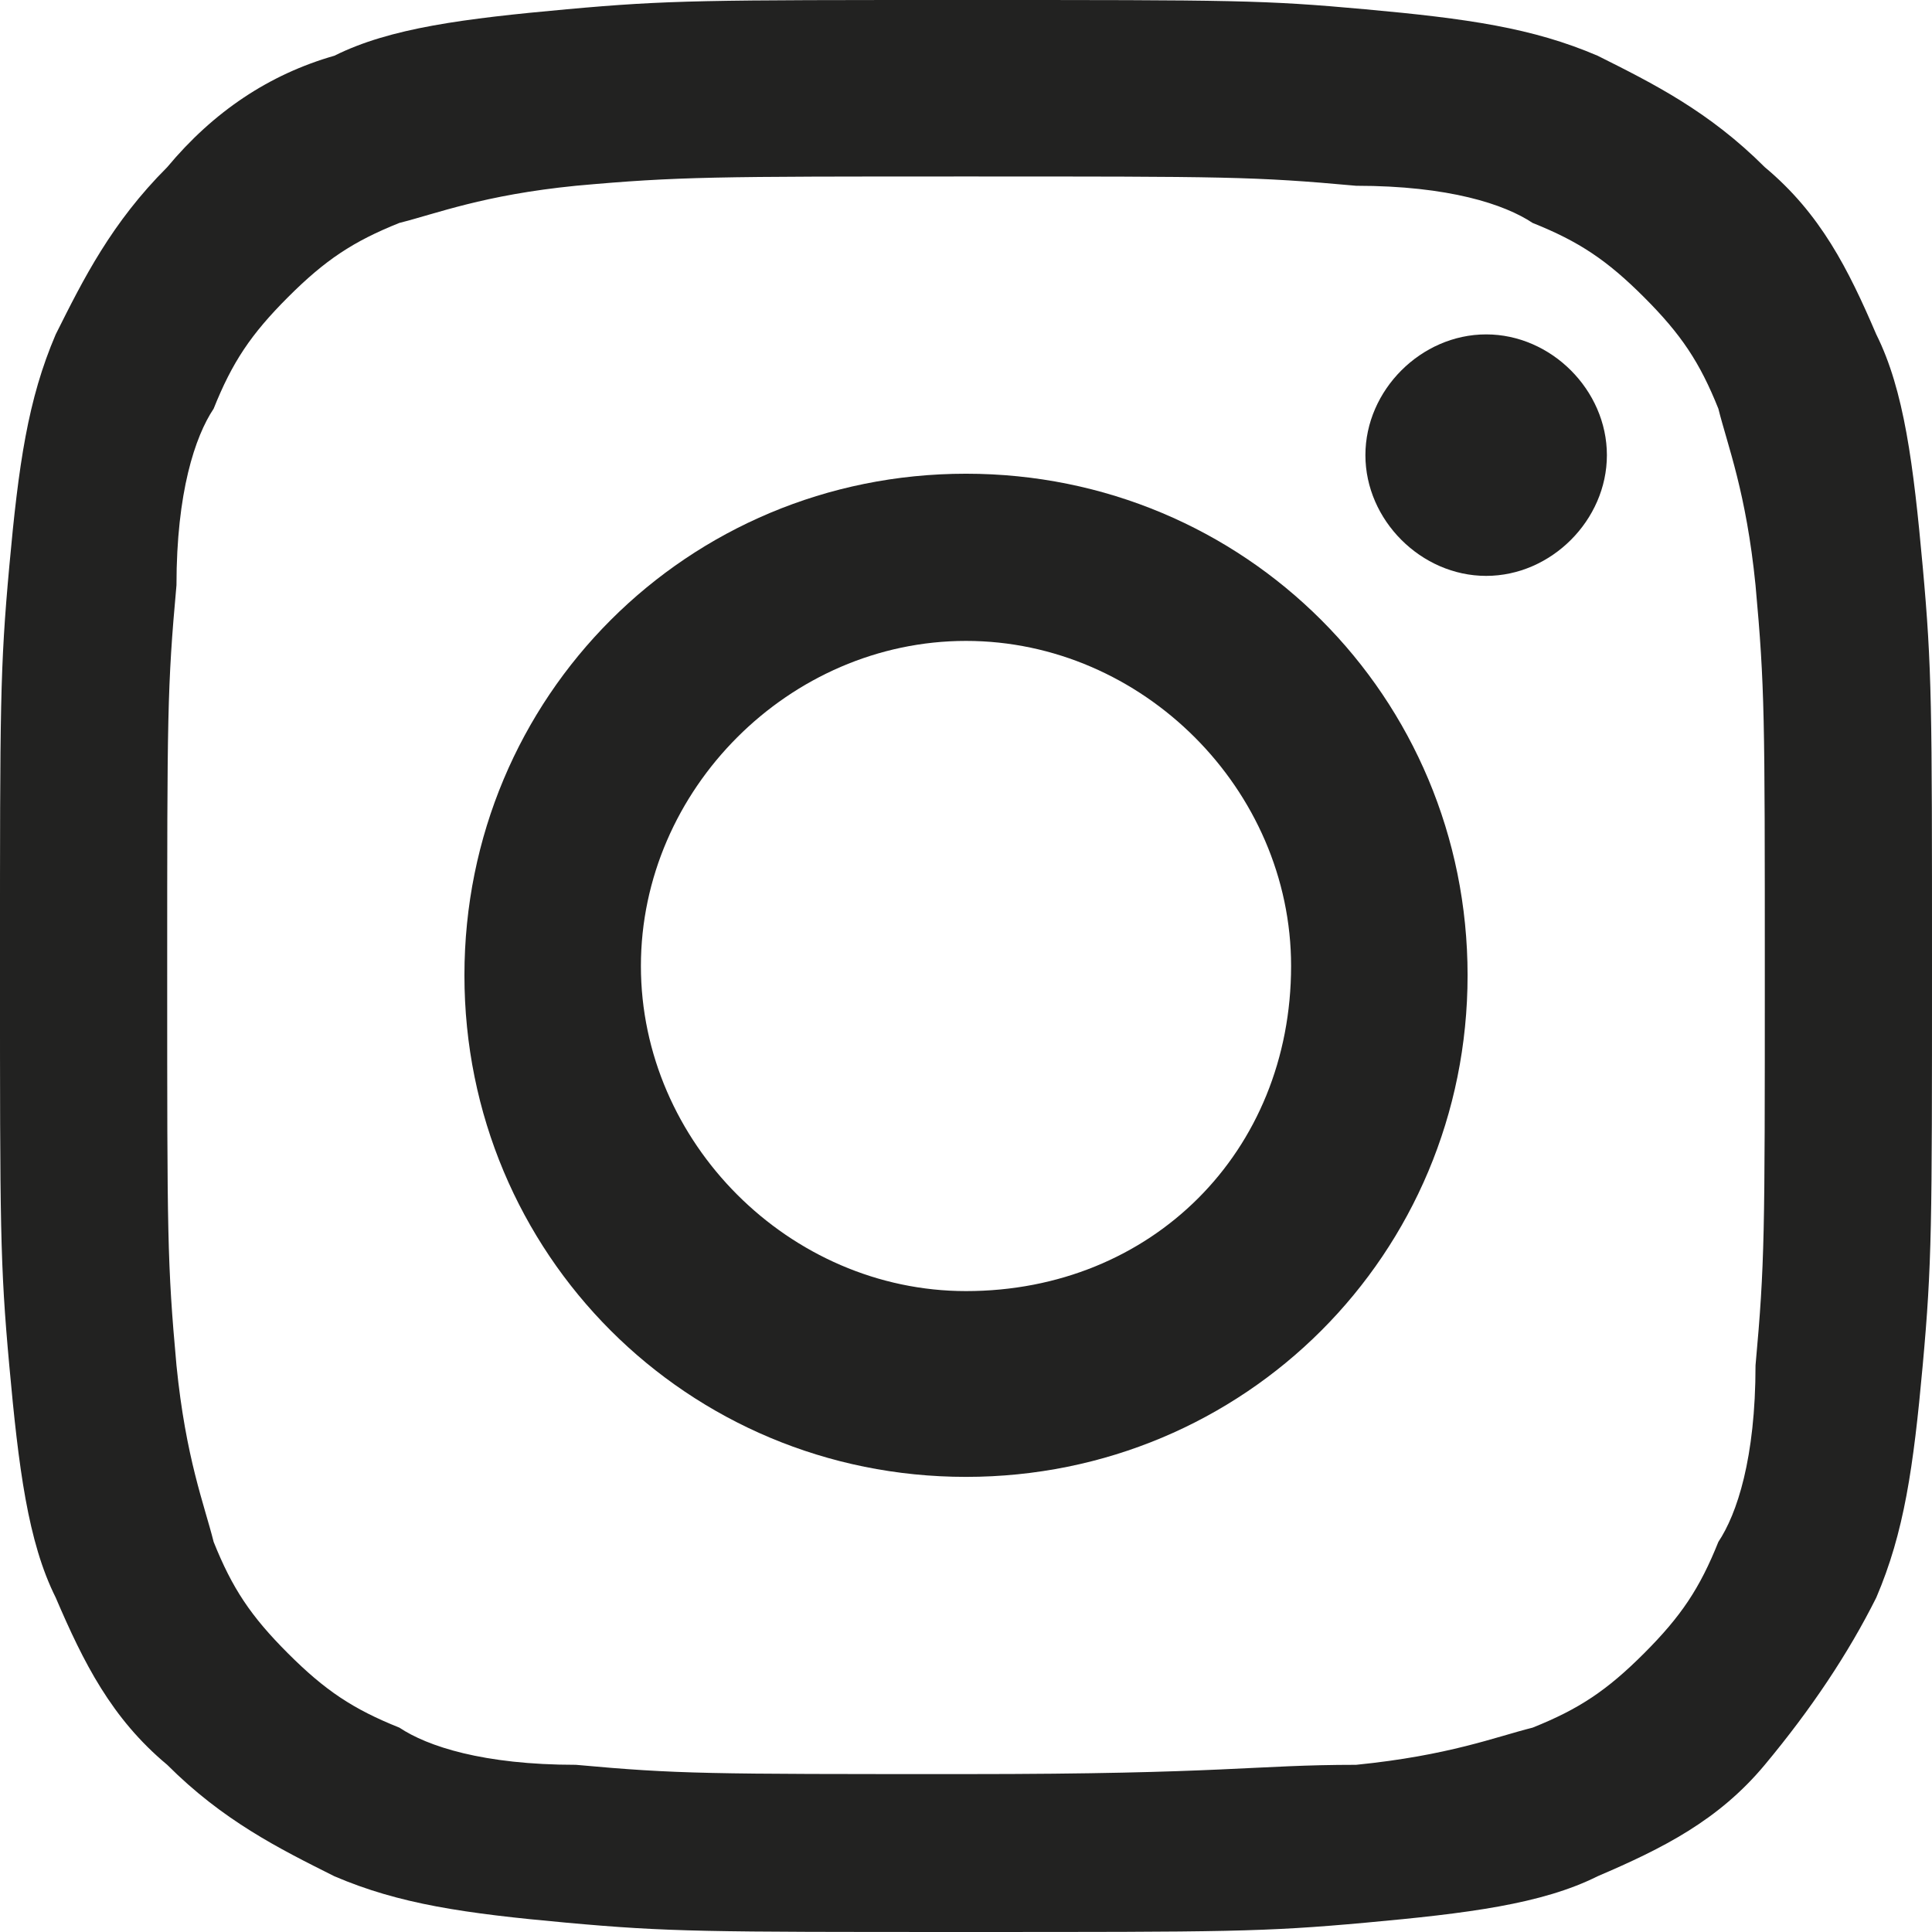
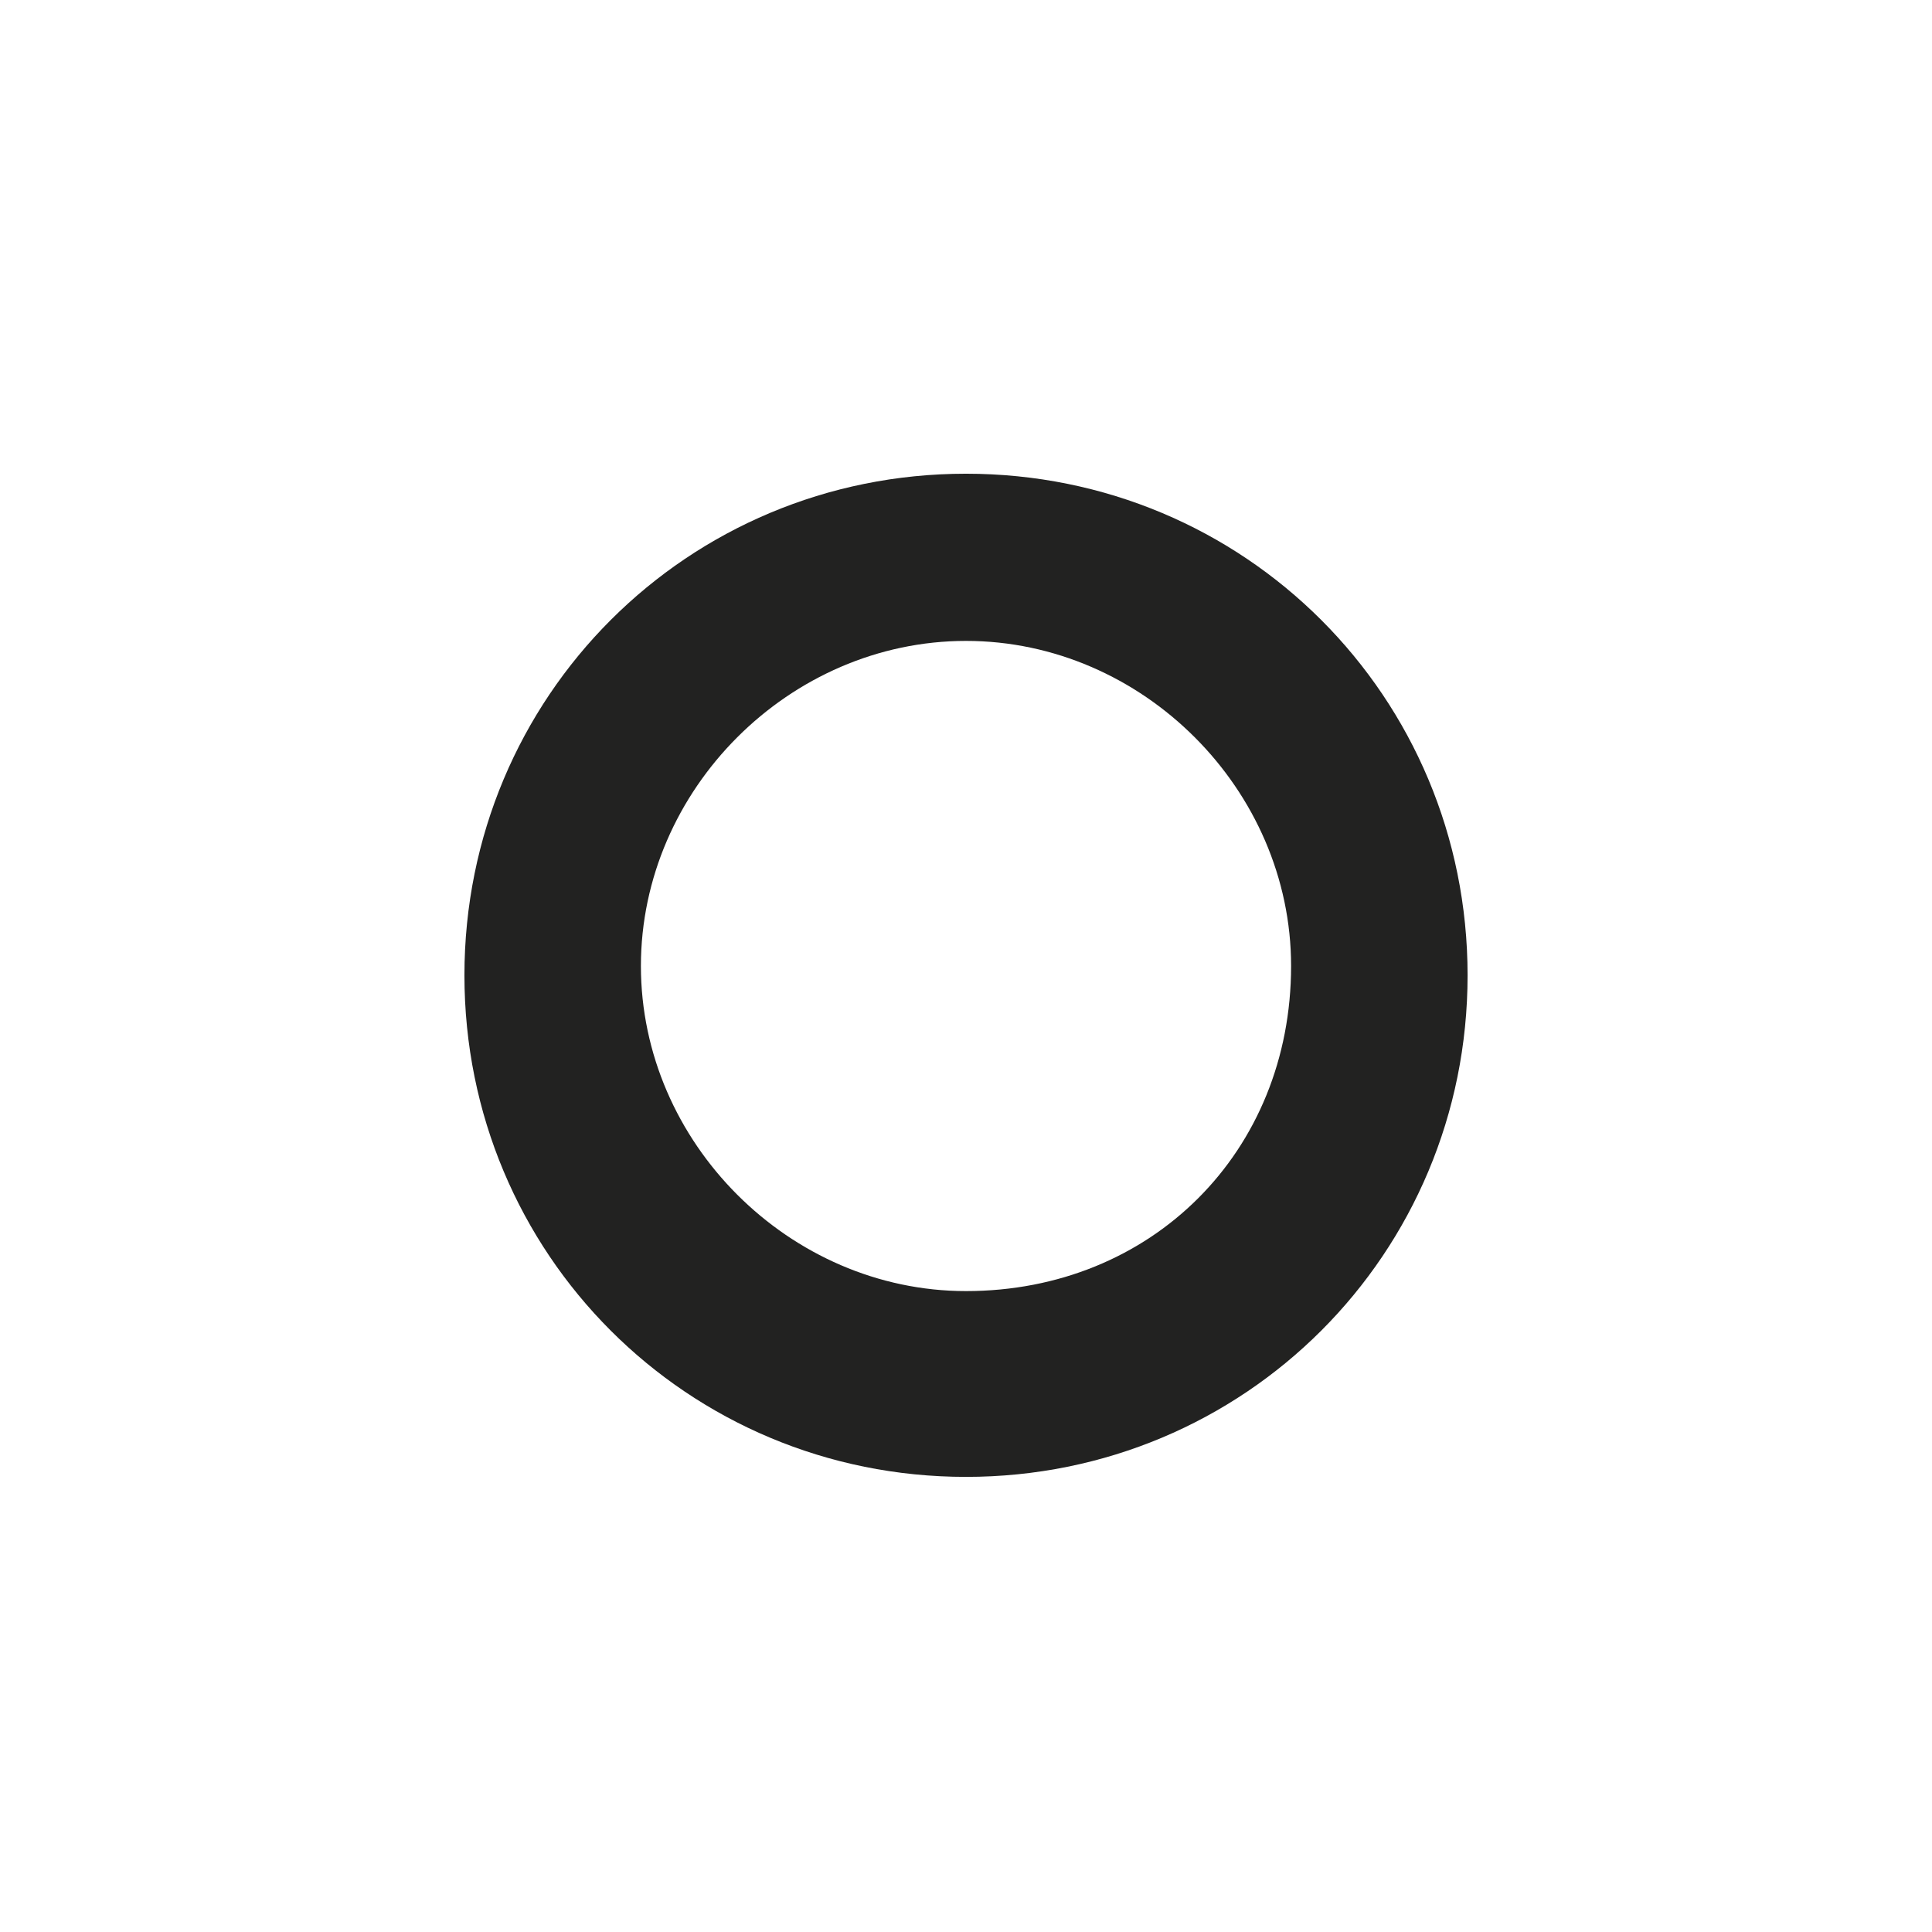
<svg xmlns="http://www.w3.org/2000/svg" version="1.1" id="Livello_1" x="0px" y="0px" width="152.674px" height="152.673px" viewBox="199.65 345.709 152.674 152.673" xml:space="preserve">
  <g id="XMLID_2023_">
    <g id="XMLID_2024_">
-       <path id="XMLID_2076_" fill="#222221" d="M275.987,359.655c20.553,0,22.755,0,30.828,0.734c7.341,0,11.744,1.468,13.946,2.936    c3.67,1.468,5.872,2.936,8.809,5.872c2.936,2.936,4.403,5.138,5.872,8.808c0.733,2.936,2.201,6.606,2.936,13.946    c0.734,8.074,0.734,10.276,0.734,30.829c0,20.552,0,22.754-0.734,30.828c0,7.34-1.468,11.744-2.936,13.946    c-1.469,3.67-2.937,5.872-5.872,8.808c-2.937,2.937-5.139,4.404-8.809,5.872c-2.936,0.734-6.605,2.202-13.946,2.937    c-8.073,0-10.275,0.733-30.828,0.733c-20.552,0-22.754,0-30.828-0.733c-7.34,0-11.744-1.468-13.946-2.937    c-3.67-1.468-5.872-2.936-8.808-5.872c-2.937-2.936-4.404-5.138-5.872-8.808c-0.734-2.937-2.202-6.606-2.937-13.946    c-0.733-8.074-0.733-10.276-0.733-30.828c0-20.553,0-22.755,0.733-30.829c0-7.34,1.469-11.744,2.937-13.946    c1.468-3.67,2.936-5.872,5.872-8.809c2.936-2.936,5.138-4.404,8.808-5.872c2.937-0.734,6.606-2.202,13.946-2.936    C253.233,359.655,256.168,359.655,275.987,359.655 M275.987,345.709c-20.552,0-23.488,0-31.562,0.734    c-8.074,0.734-13.946,1.468-18.351,3.67c-5.138,1.468-9.542,4.404-13.212,8.808c-4.404,4.404-6.606,8.808-8.809,13.212    c-2.202,5.138-2.936,10.276-3.67,18.35c-0.734,8.074-0.734,11.01-0.734,31.562c0,20.553,0,23.488,0.734,31.562    s1.468,13.946,3.67,18.351c2.202,5.138,4.404,9.542,8.809,13.212c4.403,4.404,8.808,6.605,13.212,8.808    c5.138,2.202,10.276,2.937,18.351,3.67c8.073,0.734,11.01,0.734,31.562,0.734c20.553,0,23.488,0,31.562-0.734    c8.074-0.733,13.946-1.468,18.35-3.67c5.139-2.202,9.543-4.403,13.213-8.808s6.605-8.809,8.808-13.212    c2.202-5.139,2.937-10.276,3.67-18.351c0.734-8.074,0.734-11.01,0.734-31.562c0-20.552,0-23.488-0.734-31.562    c-0.733-8.074-1.468-13.946-3.67-18.35c-2.202-5.138-4.403-9.542-8.808-13.212c-4.404-4.404-8.809-6.606-13.213-8.808    c-5.138-2.202-10.275-2.936-18.35-3.67S297.273,345.709,275.987,345.709" />
      <path id="XMLID_2073_" fill="#222221" d="M275.987,383.144c-22.02,0-39.636,17.616-39.636,39.637s17.616,39.637,39.636,39.637    c22.021,0,39.637-17.616,39.637-39.637S298.007,383.144,275.987,383.144 M275.987,447.736c-13.946,0-25.69-11.744-25.69-25.69    s11.744-25.69,25.69-25.69s25.69,11.744,25.69,25.69C301.677,436.727,290.667,447.736,275.987,447.736" />
-       <path id="XMLID_2025_" fill="#222221" d="M326.633,381.676c0,5.138-4.404,9.542-9.542,9.542s-9.542-4.404-9.542-9.542    c0-5.138,4.404-9.542,9.542-9.542S326.633,376.538,326.633,381.676" />
    </g>
  </g>
</svg>